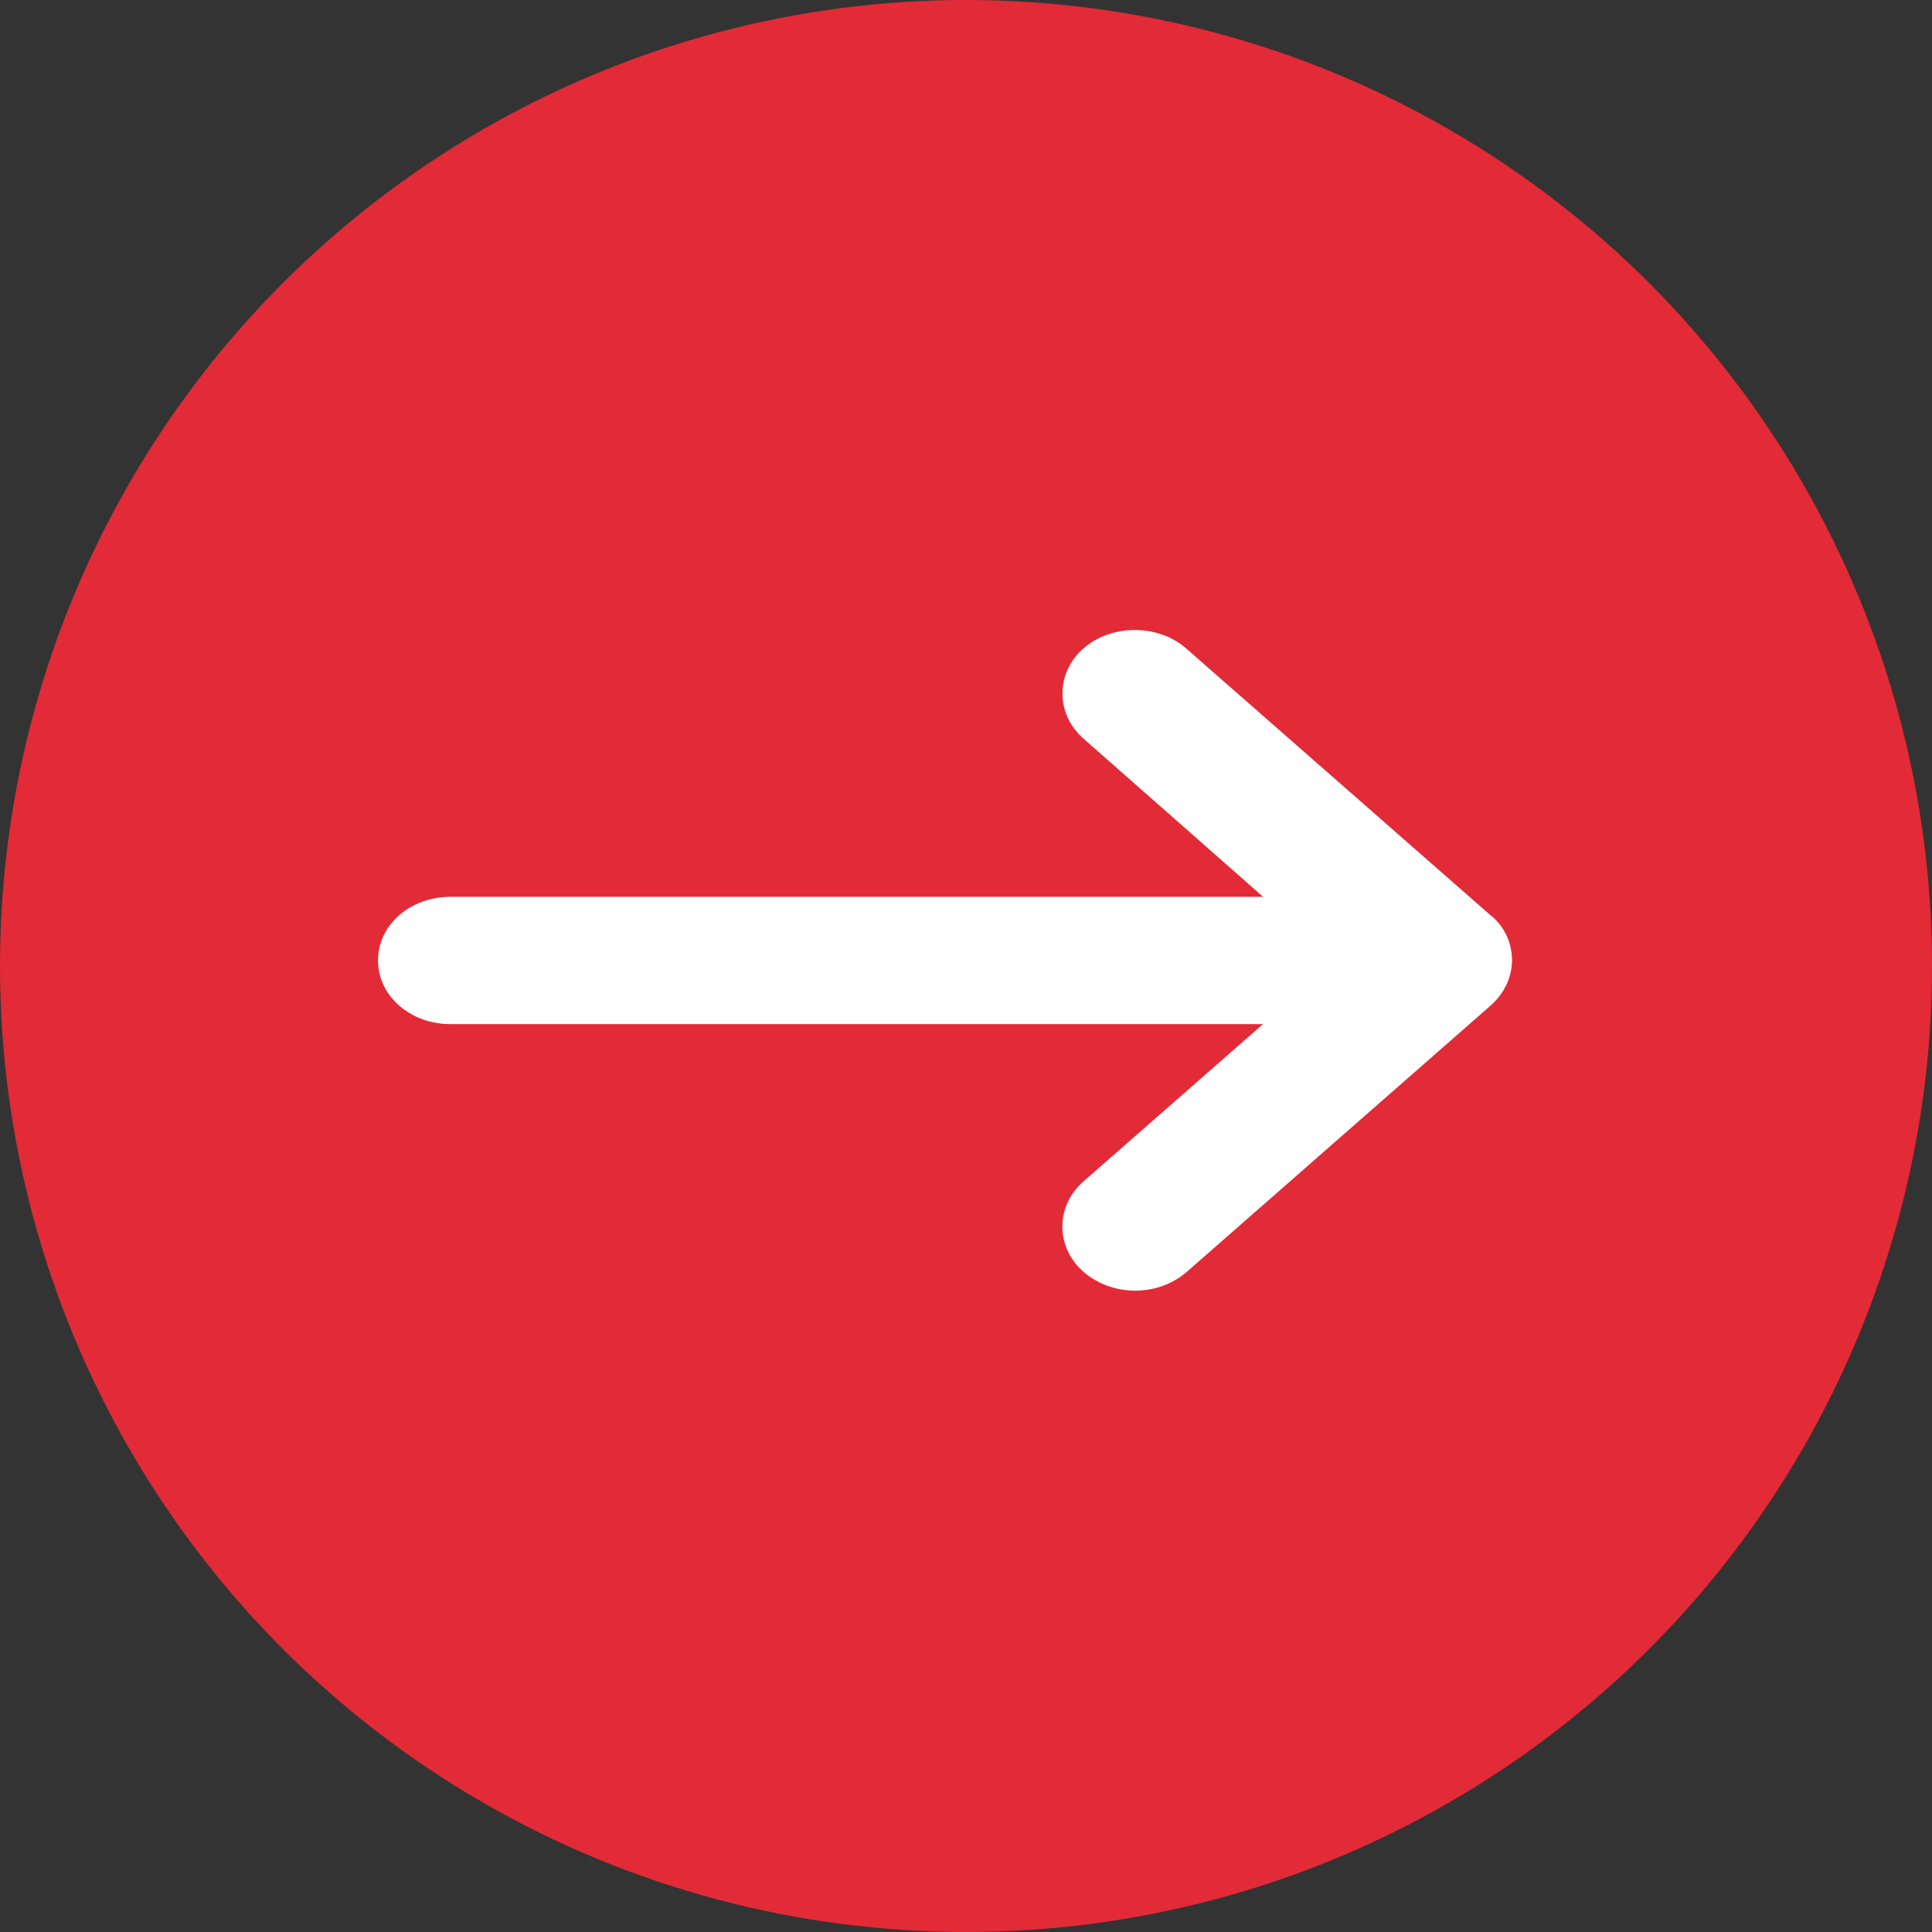
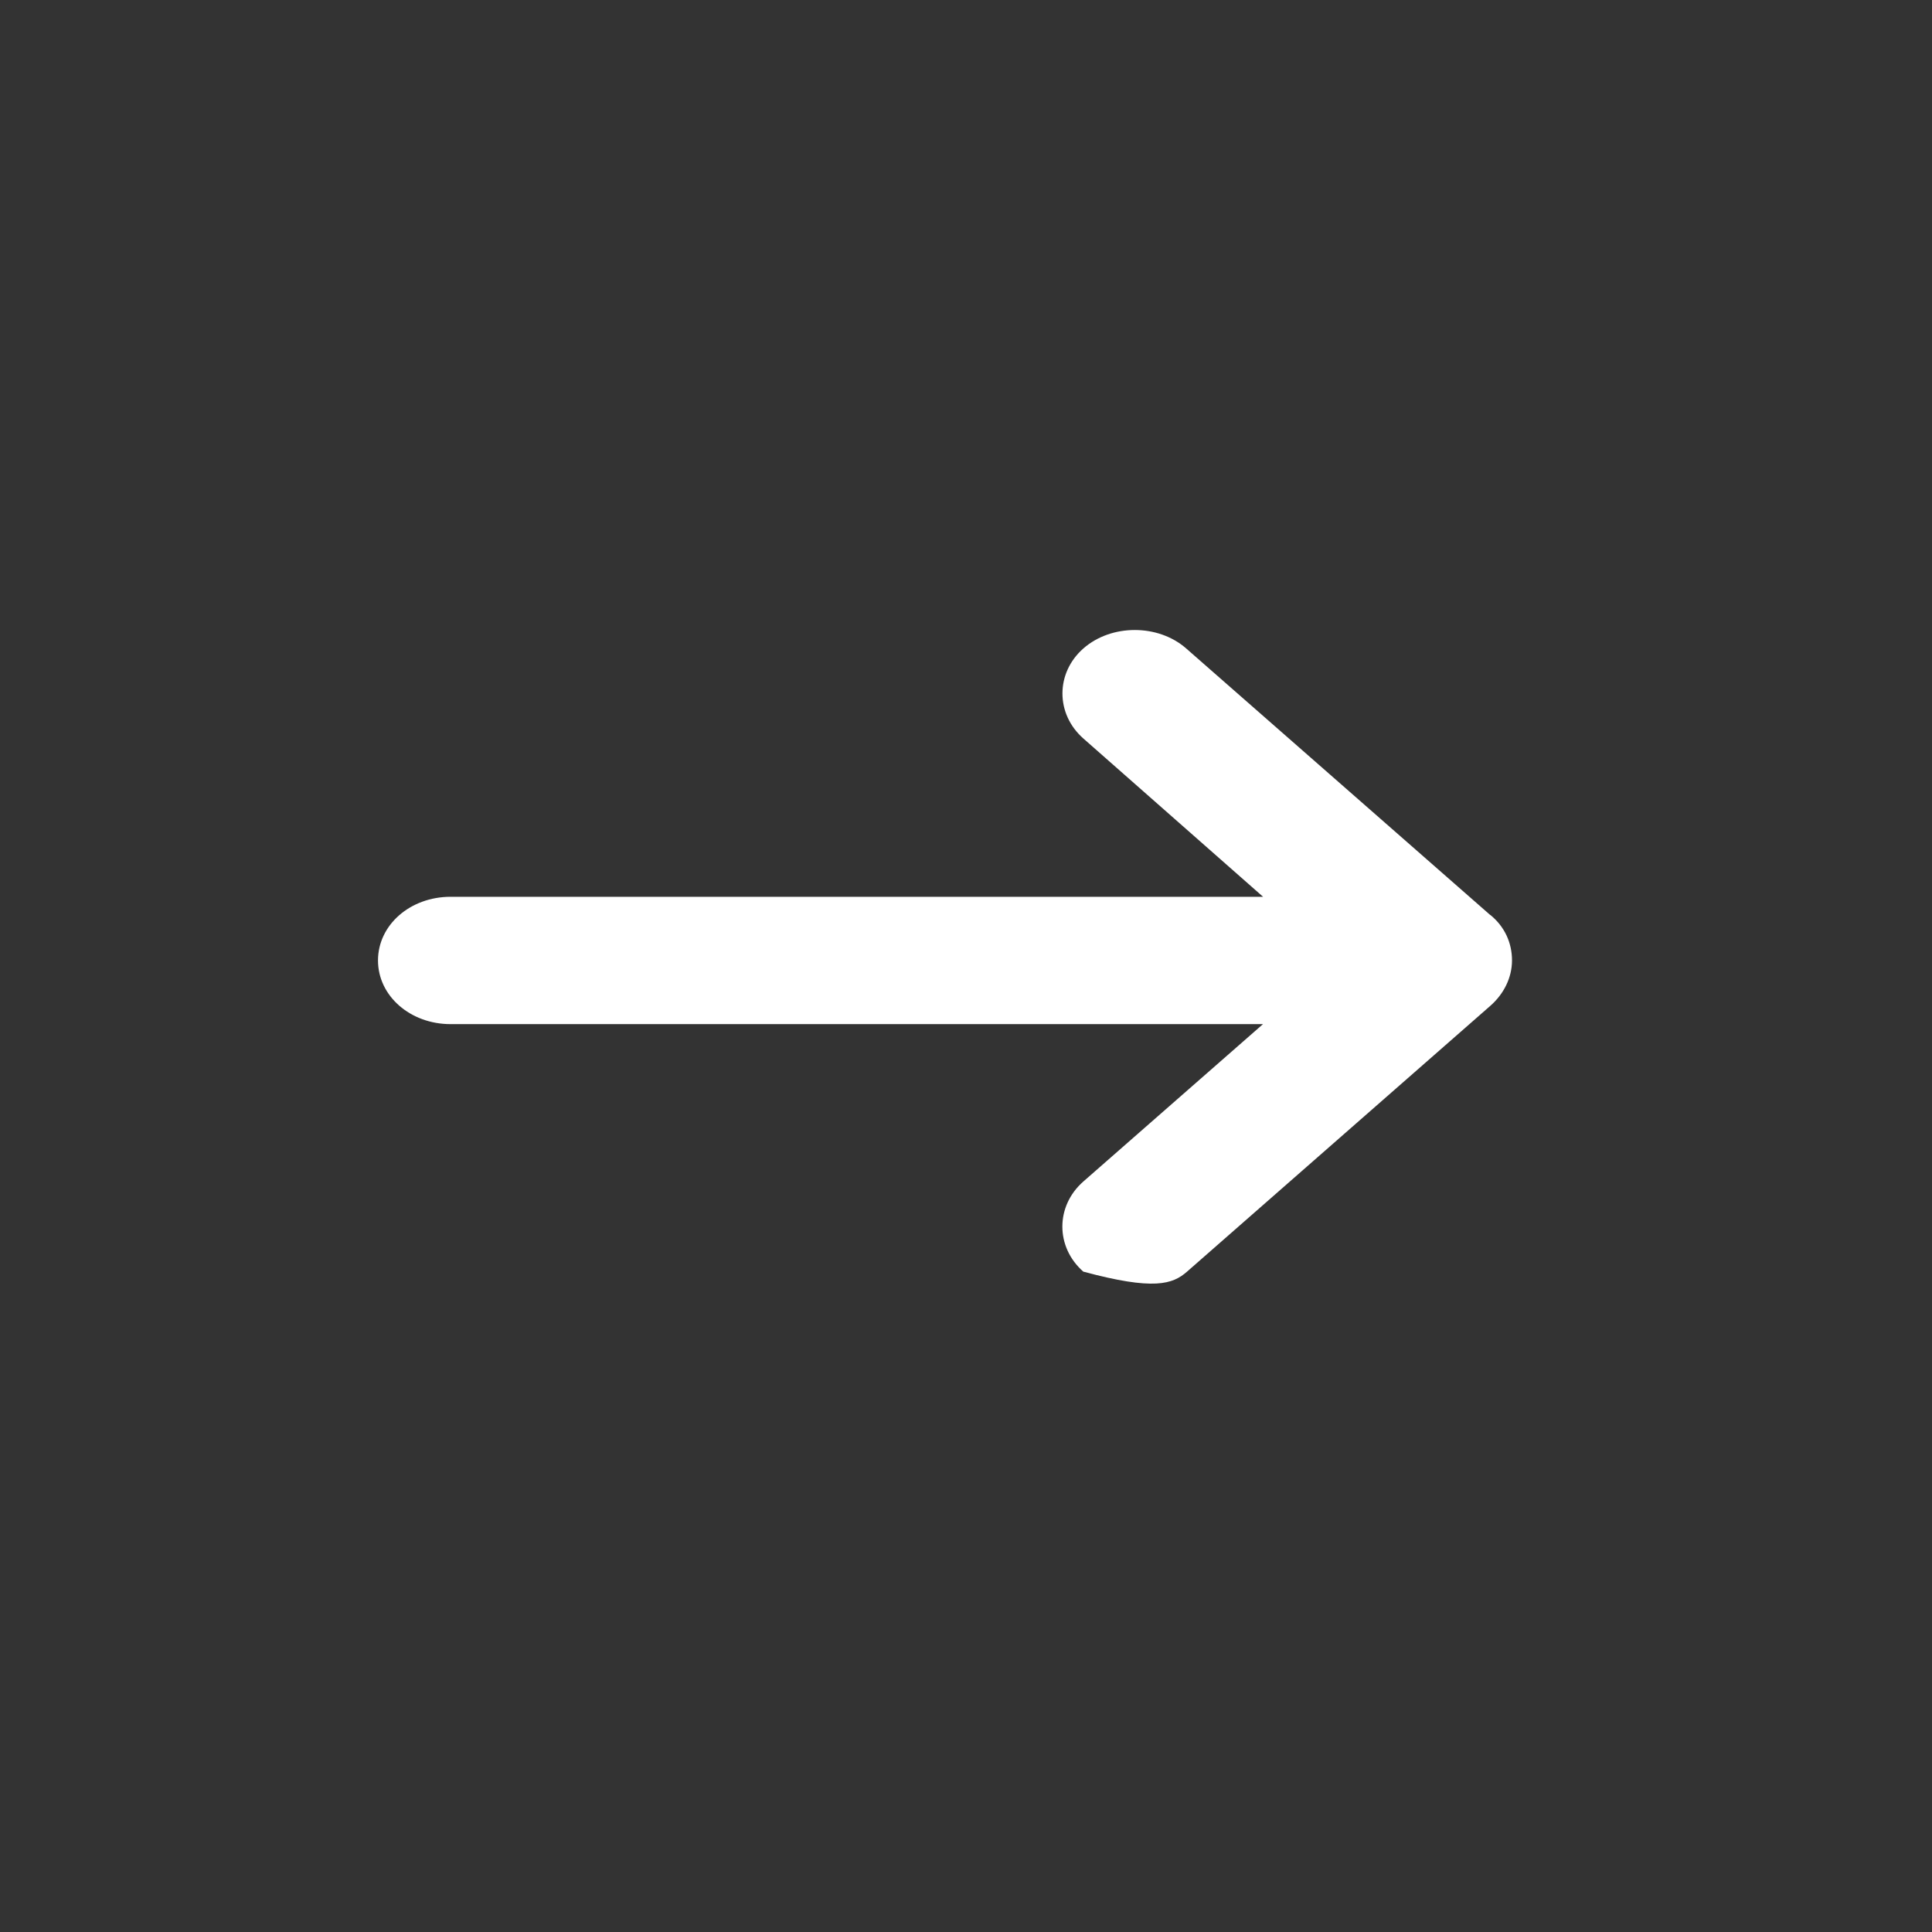
<svg xmlns="http://www.w3.org/2000/svg" width="46" height="46" viewBox="0 0 46 46" fill="none">
  <rect x="0" y="0" width="46" height="46" fill="#333333" stroke="none" />
-   <circle cx="23" cy="23" r="23" fill="#E32A37" />
-   <path d="M35.483 21.787L28.242 15.439C27.575 14.854 26.462 14.854 25.795 15.439C25.13 16.023 25.13 16.999 25.795 17.584L30.073 21.352H10.729C9.766 21.352 9 22.022 9 22.868C9 23.714 9.769 24.384 10.729 24.384H30.071L25.793 28.132C25.128 28.717 25.128 29.692 25.793 30.277C26.139 30.579 26.585 30.73 27.028 30.73C27.472 30.73 27.919 30.579 28.263 30.277L35.483 23.949C35.804 23.668 36 23.279 36 22.866C36 22.453 35.829 22.065 35.483 21.783" fill="white" />
+   <path d="M35.483 21.787L28.242 15.439C27.575 14.854 26.462 14.854 25.795 15.439C25.13 16.023 25.13 16.999 25.795 17.584L30.073 21.352H10.729C9.766 21.352 9 22.022 9 22.868C9 23.714 9.769 24.384 10.729 24.384H30.071L25.793 28.132C25.128 28.717 25.128 29.692 25.793 30.277C27.472 30.73 27.919 30.579 28.263 30.277L35.483 23.949C35.804 23.668 36 23.279 36 22.866C36 22.453 35.829 22.065 35.483 21.783" fill="white" />
</svg>